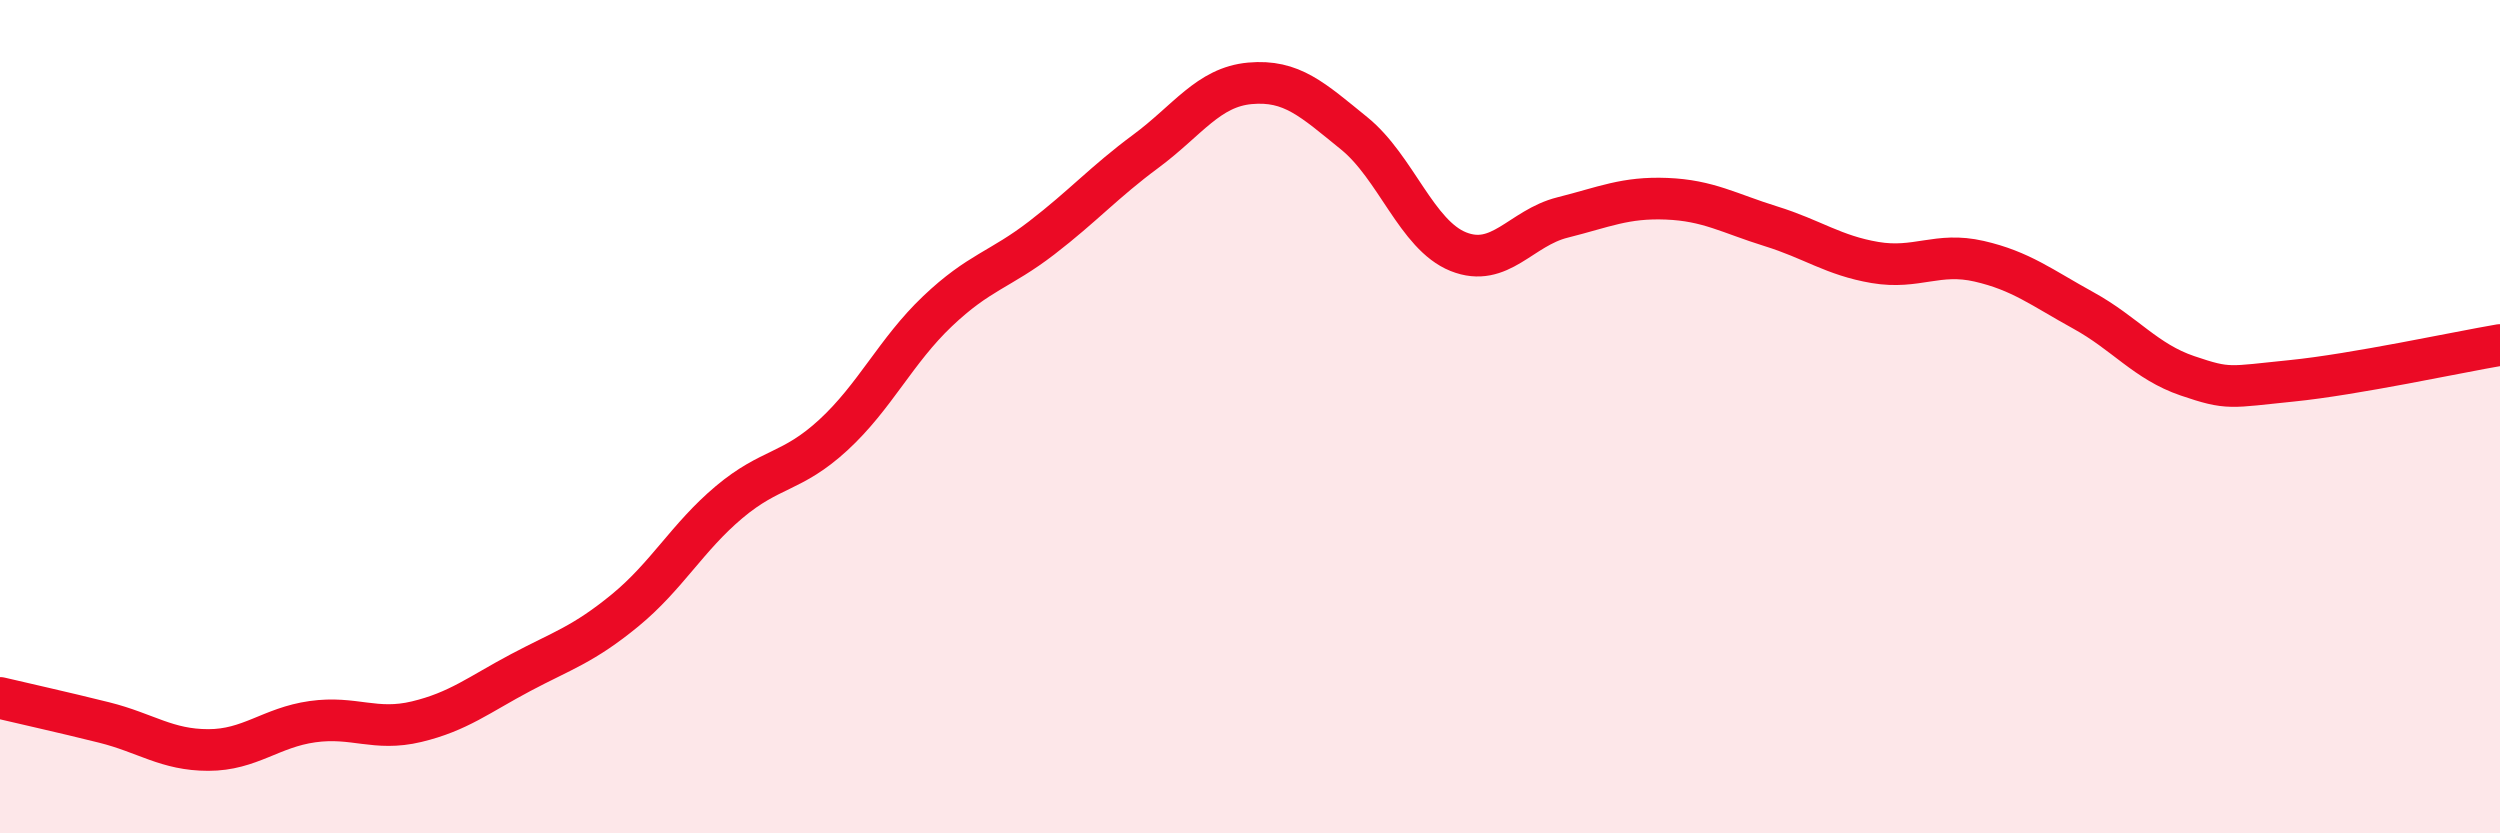
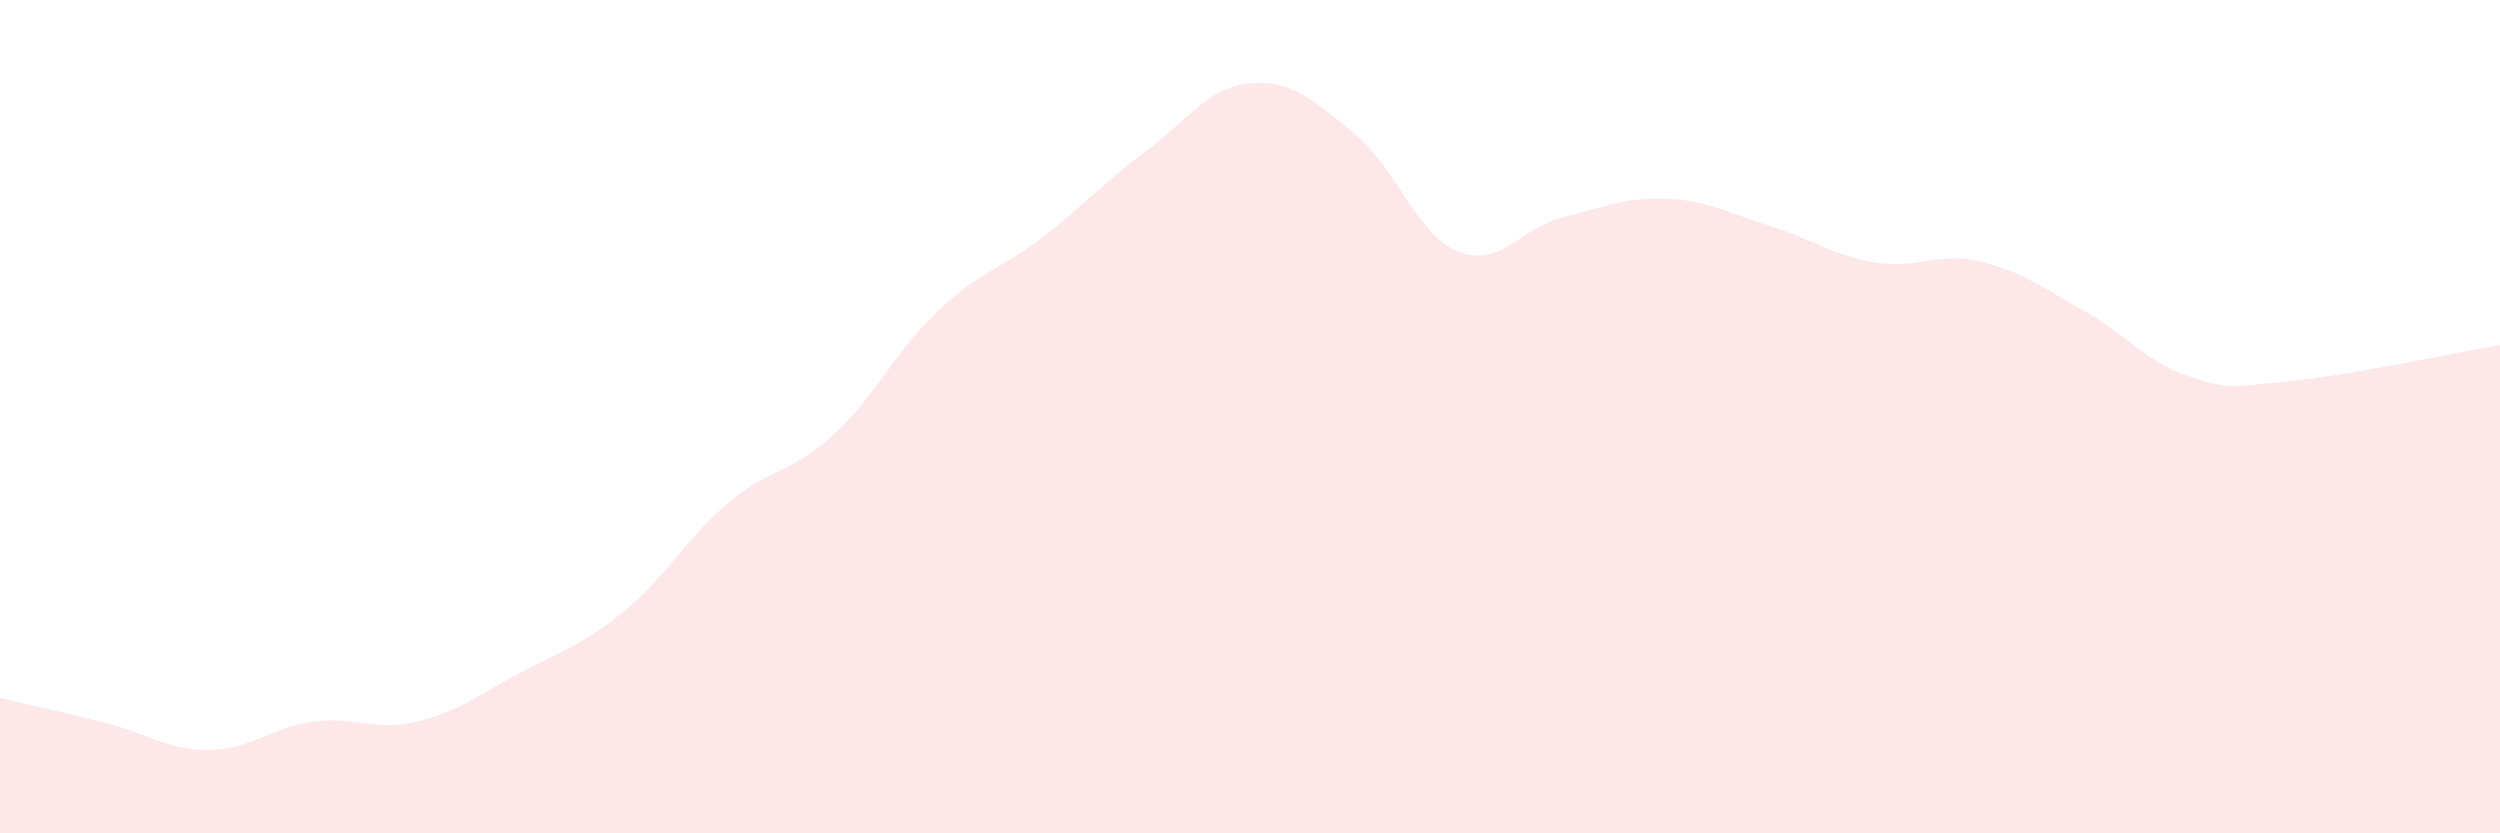
<svg xmlns="http://www.w3.org/2000/svg" width="60" height="20" viewBox="0 0 60 20">
  <path d="M 0,16.75 C 0.5,16.87 1.5,17.09 2.5,17.34 C 3.5,17.59 4,18 5,18 C 6,18 6.5,17.46 7.5,17.32 C 8.5,17.18 9,17.56 10,17.32 C 11,17.08 11.5,16.67 12.5,16.14 C 13.5,15.61 14,15.47 15,14.65 C 16,13.83 16.5,12.89 17.5,12.05 C 18.5,11.21 19,11.36 20,10.44 C 21,9.52 21.5,8.42 22.5,7.47 C 23.5,6.52 24,6.48 25,5.71 C 26,4.94 26.5,4.37 27.5,3.63 C 28.5,2.89 29,2.09 30,2 C 31,1.91 31.5,2.39 32.5,3.2 C 33.5,4.01 34,5.64 35,6.04 C 36,6.44 36.5,5.47 37.5,5.22 C 38.5,4.97 39,4.73 40,4.77 C 41,4.81 41.5,5.12 42.5,5.43 C 43.5,5.74 44,6.13 45,6.3 C 46,6.47 46.5,6.04 47.5,6.27 C 48.5,6.5 49,6.9 50,7.45 C 51,8 51.5,8.68 52.5,9.02 C 53.5,9.36 53.5,9.29 55,9.14 C 56.5,8.99 59,8.45 60,8.28L60 20L0 20Z" fill="#EB0A25" opacity="0.1" stroke-linecap="round" stroke-linejoin="round" />
-   <path d="M 0,16.75 C 0.5,16.87 1.5,17.09 2.5,17.34 C 3.5,17.59 4,18 5,18 C 6,18 6.5,17.46 7.5,17.32 C 8.5,17.18 9,17.56 10,17.32 C 11,17.08 11.5,16.67 12.5,16.14 C 13.5,15.61 14,15.47 15,14.65 C 16,13.83 16.5,12.89 17.5,12.05 C 18.5,11.21 19,11.36 20,10.44 C 21,9.52 21.5,8.42 22.5,7.47 C 23.5,6.52 24,6.48 25,5.71 C 26,4.94 26.5,4.37 27.5,3.63 C 28.5,2.89 29,2.09 30,2 C 31,1.91 31.5,2.39 32.5,3.2 C 33.5,4.01 34,5.64 35,6.04 C 36,6.44 36.5,5.47 37.5,5.22 C 38.5,4.97 39,4.73 40,4.77 C 41,4.81 41.5,5.12 42.5,5.43 C 43.5,5.74 44,6.13 45,6.3 C 46,6.47 46.5,6.04 47.5,6.27 C 48.5,6.5 49,6.9 50,7.45 C 51,8 51.5,8.68 52.5,9.02 C 53.5,9.36 53.5,9.29 55,9.14 C 56.5,8.99 59,8.45 60,8.28" stroke="#EB0A25" stroke-width="1" fill="none" stroke-linecap="round" stroke-linejoin="round" />
</svg>